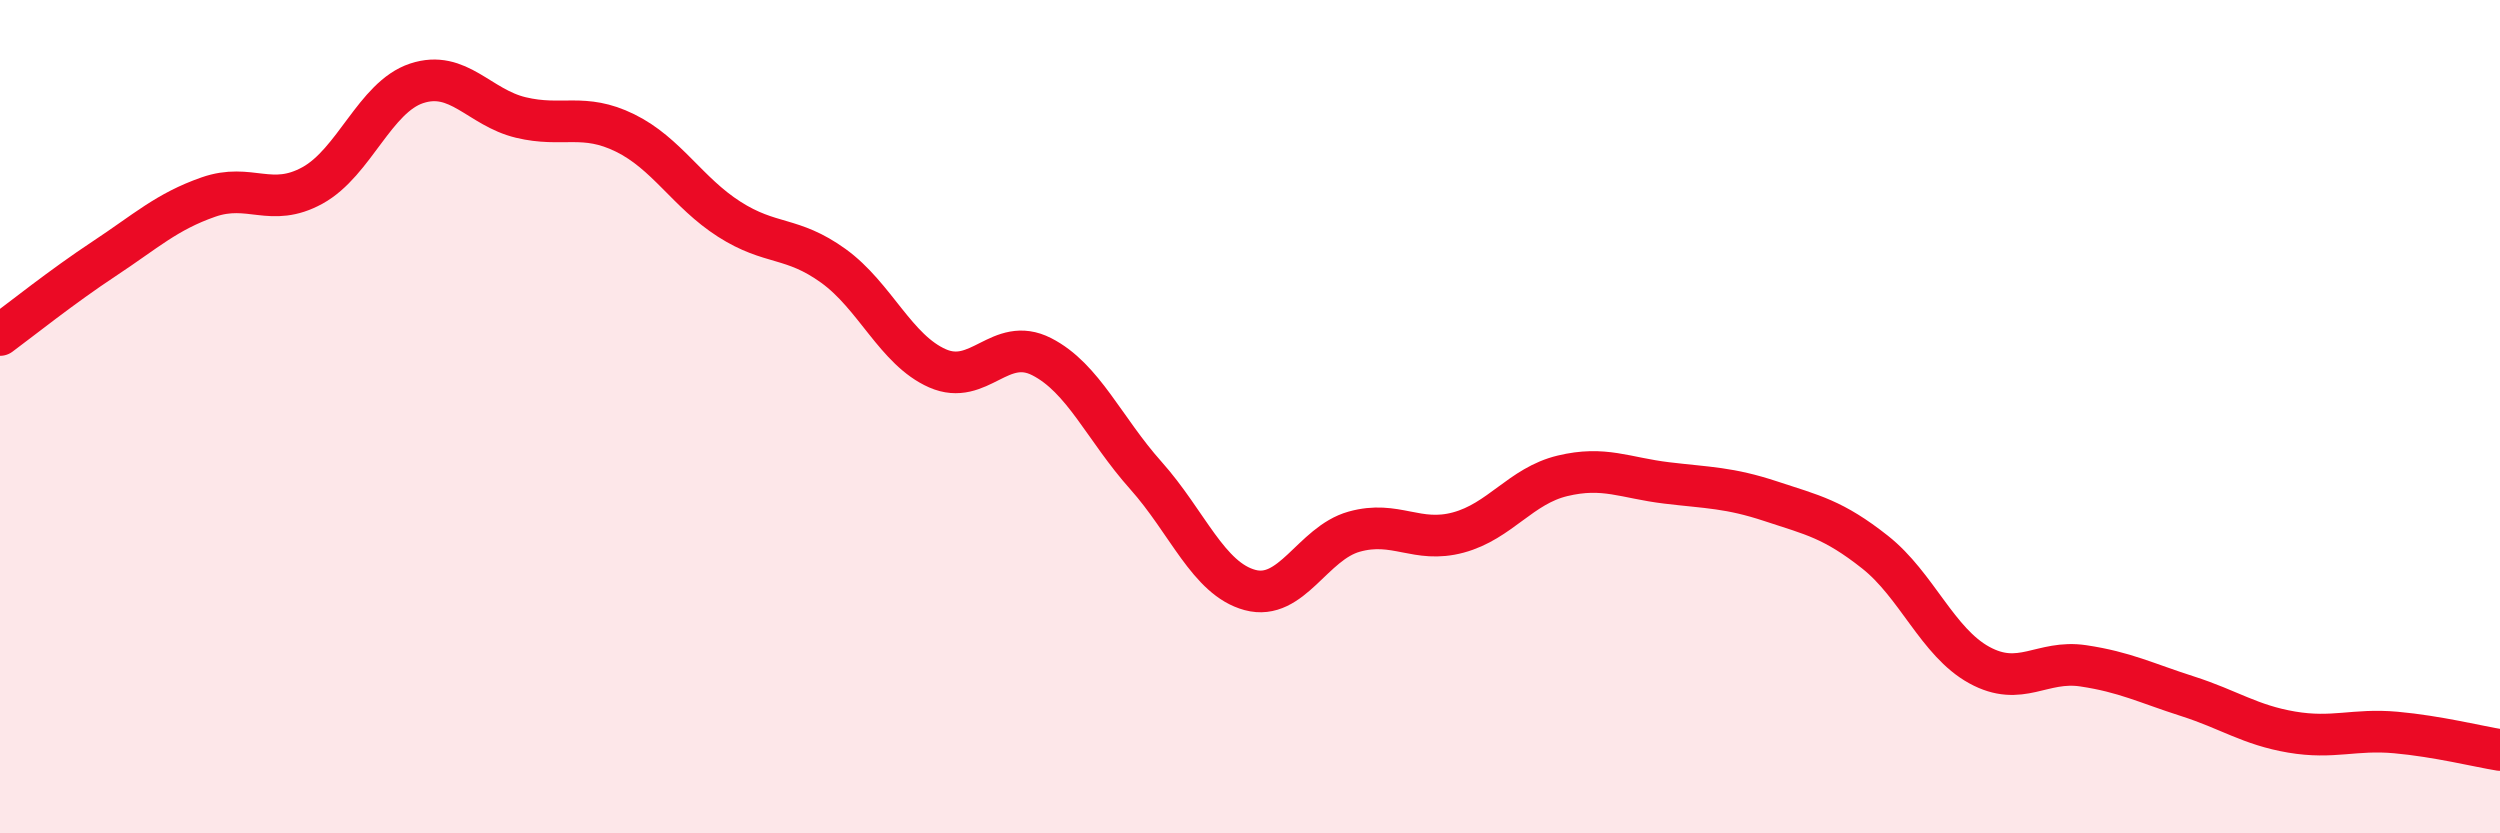
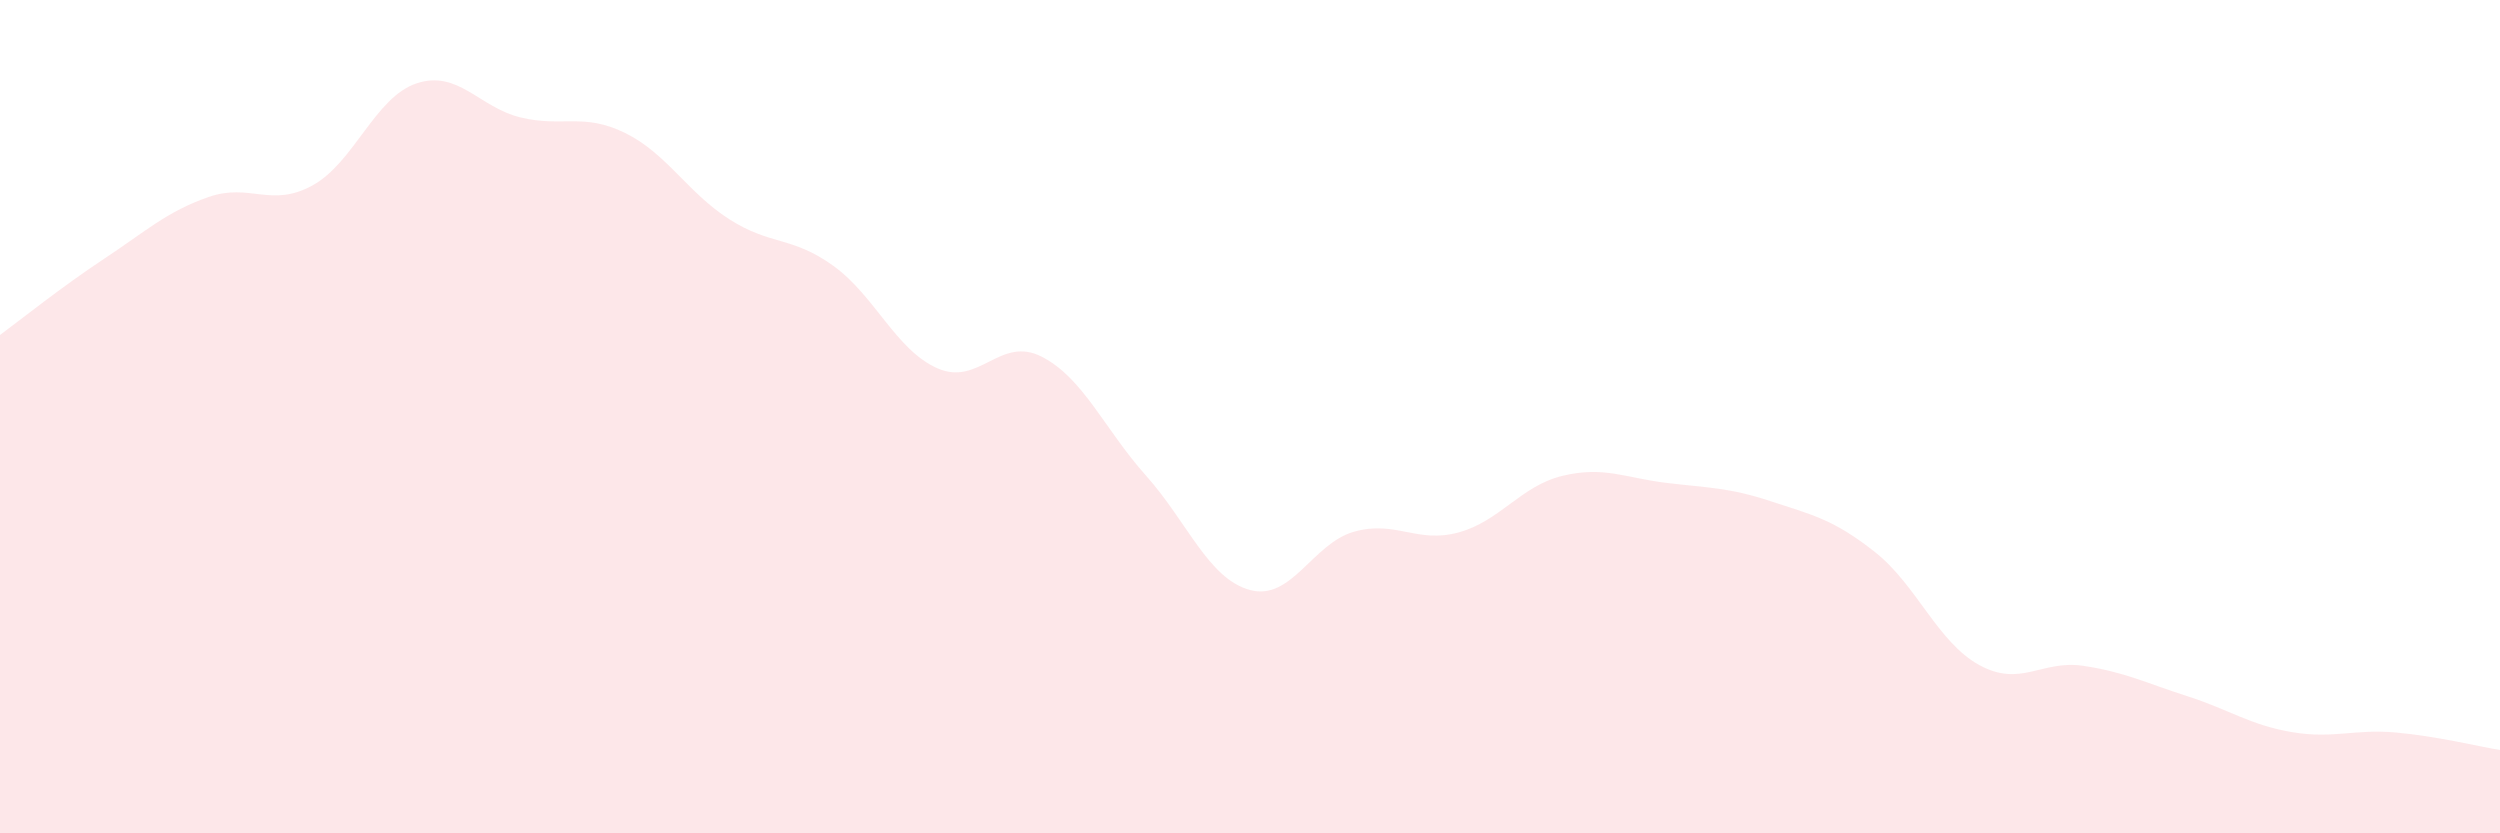
<svg xmlns="http://www.w3.org/2000/svg" width="60" height="20" viewBox="0 0 60 20">
  <path d="M 0,8.04 C 0.5,7.67 1.5,6.87 2.5,6.21 C 3.5,5.55 4,5.08 5,4.73 C 6,4.38 6.5,5 7.5,4.45 C 8.5,3.9 9,2.33 10,2 C 11,1.67 11.5,2.58 12.5,2.82 C 13.5,3.06 14,2.7 15,3.19 C 16,3.68 16.5,4.62 17.5,5.26 C 18.5,5.9 19,5.66 20,6.38 C 21,7.1 21.5,8.4 22.5,8.84 C 23.5,9.28 24,8.05 25,8.56 C 26,9.07 26.5,10.29 27.5,11.41 C 28.5,12.53 29,13.89 30,14.16 C 31,14.43 31.5,13.04 32.5,12.76 C 33.5,12.48 34,13.05 35,12.78 C 36,12.51 36.5,11.66 37.5,11.42 C 38.5,11.18 39,11.47 40,11.59 C 41,11.71 41.5,11.7 42.5,12.03 C 43.5,12.36 44,12.46 45,13.25 C 46,14.04 46.5,15.41 47.5,15.96 C 48.5,16.51 49,15.83 50,15.98 C 51,16.13 51.5,16.39 52.5,16.71 C 53.5,17.03 54,17.4 55,17.57 C 56,17.74 56.5,17.49 57.5,17.58 C 58.5,17.67 59.5,17.92 60,18L60 20L0 20Z" fill="#EB0A25" opacity="0.1" stroke-linecap="round" stroke-linejoin="round" />
-   <path d="M 0,8.04 C 0.5,7.67 1.5,6.87 2.5,6.21 C 3.5,5.55 4,5.08 5,4.73 C 6,4.38 6.5,5 7.5,4.45 C 8.5,3.9 9,2.33 10,2 C 11,1.67 11.5,2.58 12.5,2.82 C 13.5,3.06 14,2.7 15,3.19 C 16,3.68 16.5,4.62 17.5,5.26 C 18.5,5.9 19,5.66 20,6.38 C 21,7.1 21.5,8.4 22.5,8.84 C 23.5,9.28 24,8.05 25,8.56 C 26,9.07 26.5,10.29 27.5,11.41 C 28.5,12.53 29,13.89 30,14.16 C 31,14.43 31.5,13.04 32.5,12.76 C 33.5,12.48 34,13.05 35,12.78 C 36,12.51 36.5,11.66 37.5,11.42 C 38.5,11.18 39,11.47 40,11.59 C 41,11.71 41.5,11.7 42.5,12.03 C 43.5,12.36 44,12.46 45,13.25 C 46,14.04 46.5,15.41 47.5,15.96 C 48.5,16.51 49,15.83 50,15.98 C 51,16.13 51.5,16.39 52.5,16.71 C 53.5,17.03 54,17.4 55,17.57 C 56,17.74 56.5,17.49 57.5,17.58 C 58.5,17.67 59.5,17.92 60,18" stroke="#EB0A25" stroke-width="1" fill="none" stroke-linecap="round" stroke-linejoin="round" />
</svg>